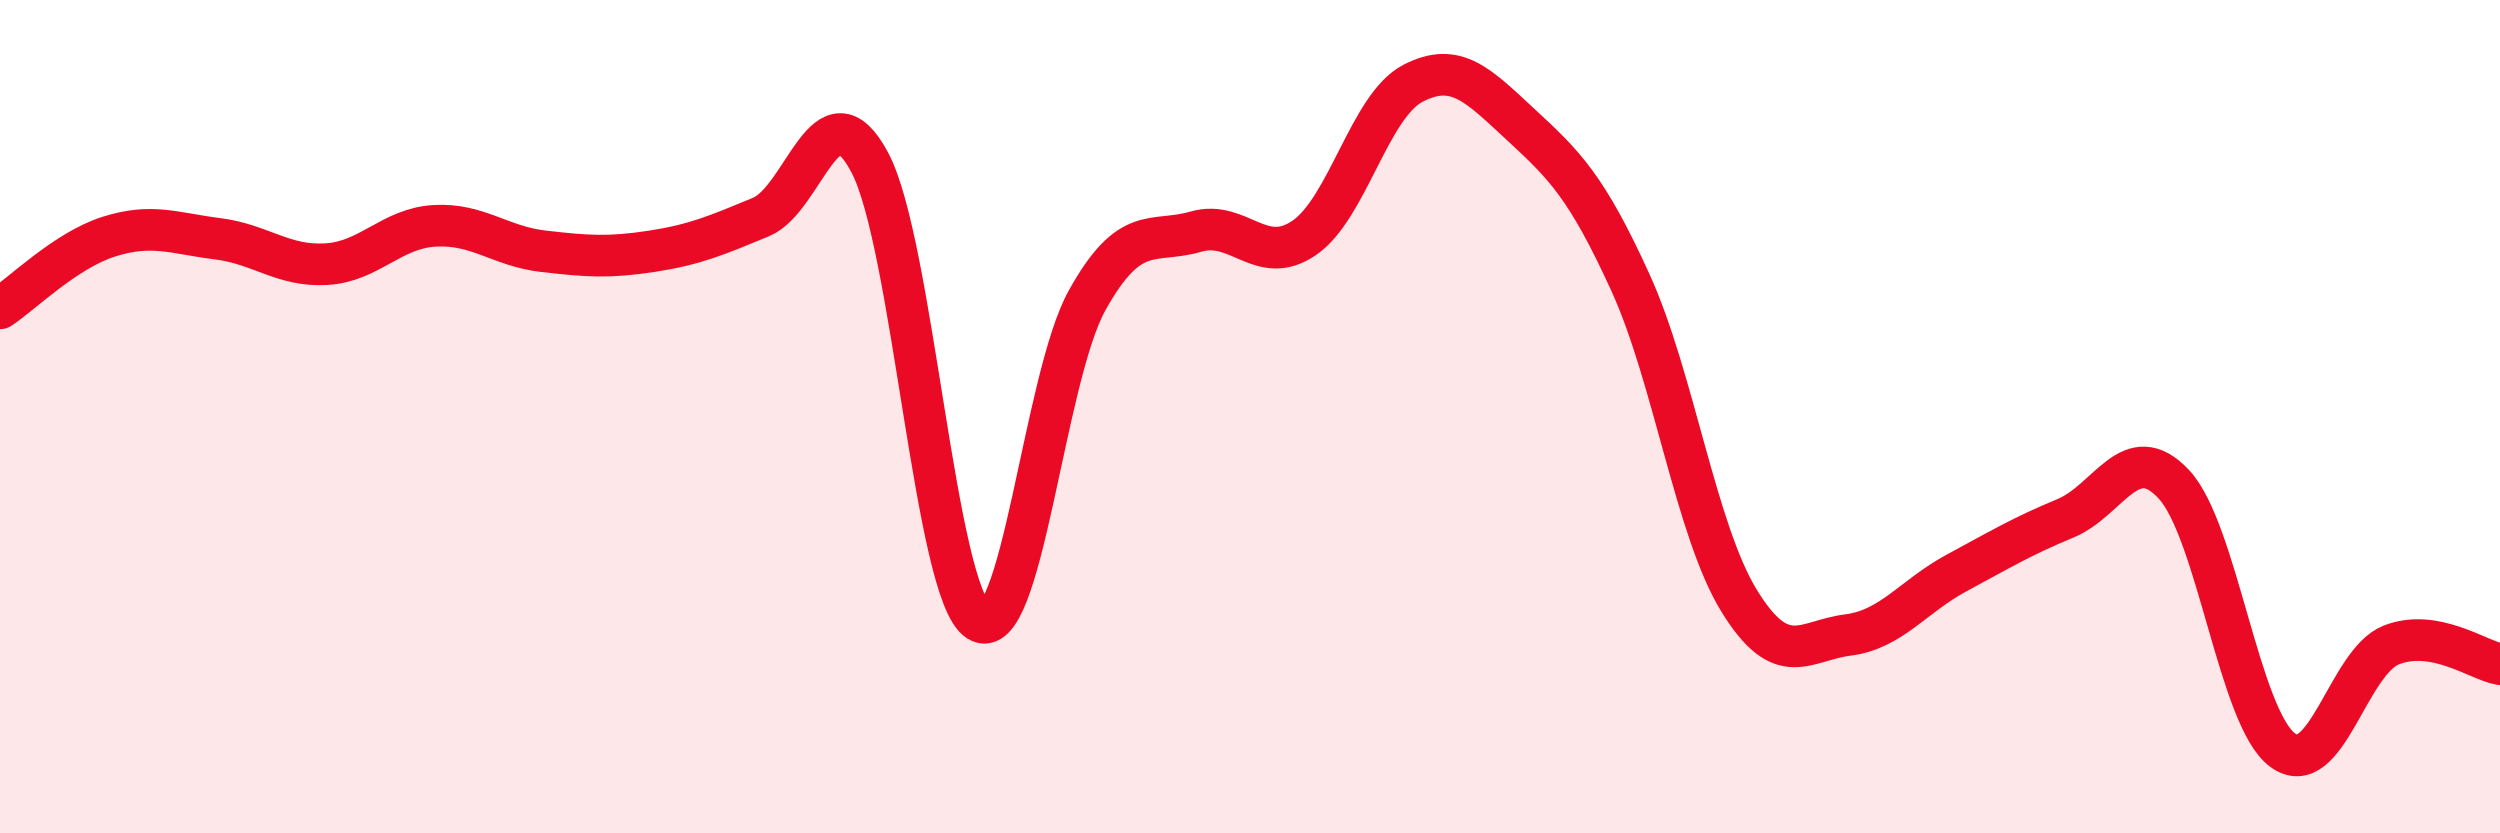
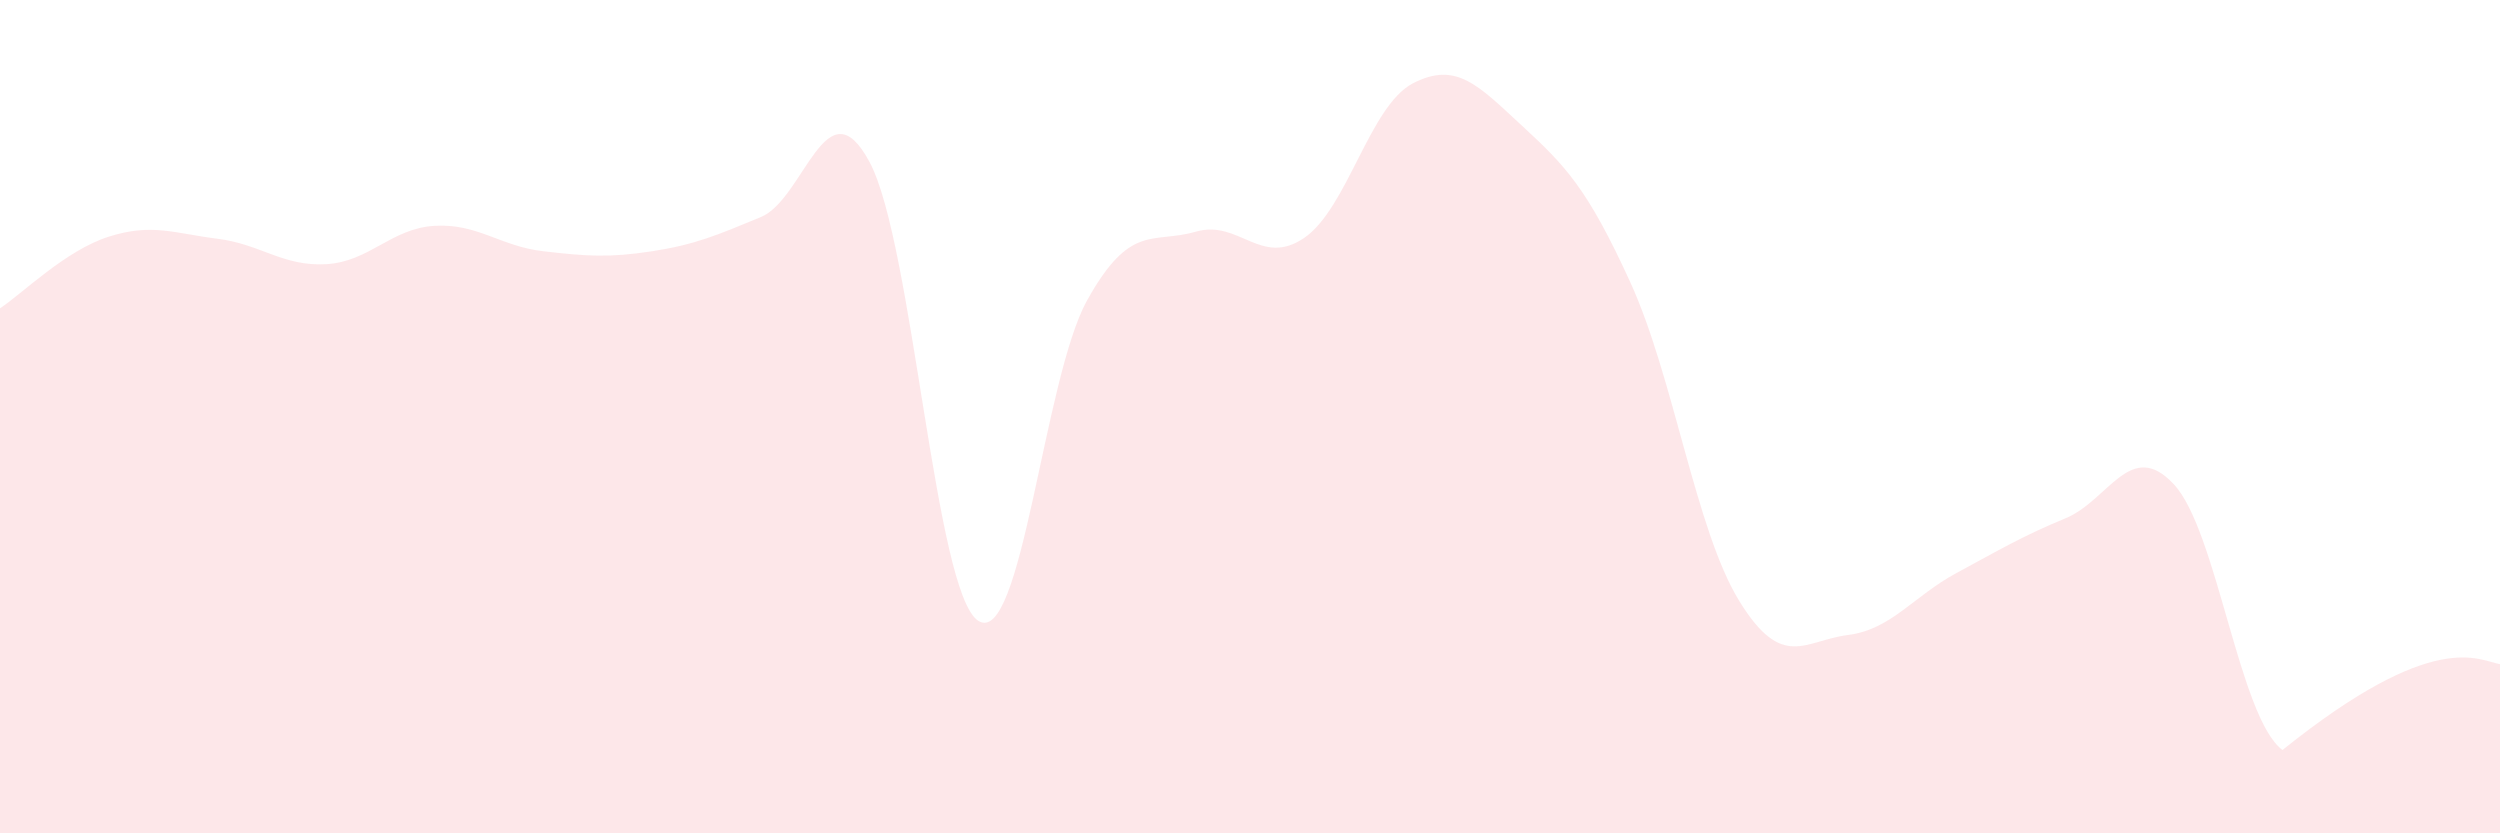
<svg xmlns="http://www.w3.org/2000/svg" width="60" height="20" viewBox="0 0 60 20">
-   <path d="M 0,7.4 C 0.52,7.06 1.57,6.01 2.61,5.68 C 3.65,5.35 4.18,5.6 5.22,5.73 C 6.26,5.86 6.79,6.4 7.83,6.34 C 8.87,6.28 9.39,5.48 10.43,5.42 C 11.47,5.36 12,5.91 13.04,6.03 C 14.08,6.15 14.61,6.19 15.65,6.03 C 16.69,5.87 17.22,5.64 18.26,5.21 C 19.3,4.78 19.83,1.95 20.87,3.89 C 21.91,5.83 22.44,14.24 23.48,14.9 C 24.52,15.56 25.05,9.08 26.09,7.21 C 27.13,5.34 27.66,5.86 28.7,5.56 C 29.74,5.26 30.26,6.42 31.3,5.71 C 32.34,5 32.87,2.54 33.91,2 C 34.95,1.46 35.48,2.05 36.52,3.01 C 37.56,3.97 38.09,4.5 39.13,6.78 C 40.17,9.06 40.7,12.73 41.74,14.42 C 42.78,16.11 43.31,15.37 44.35,15.24 C 45.39,15.11 45.92,14.31 46.96,13.75 C 48,13.19 48.53,12.87 49.57,12.44 C 50.61,12.01 51.13,10.51 52.17,11.62 C 53.21,12.73 53.74,17.23 54.78,18 C 55.82,18.77 56.35,15.89 57.39,15.48 C 58.43,15.07 59.48,15.85 60,15.94L60 20L0 20Z" fill="#EB0A25" opacity="0.1" stroke-linecap="round" stroke-linejoin="round" />
-   <path d="M 0,7.4 C 0.52,7.06 1.57,6.01 2.61,5.68 C 3.65,5.35 4.18,5.6 5.22,5.73 C 6.26,5.86 6.79,6.4 7.83,6.34 C 8.87,6.28 9.39,5.48 10.43,5.42 C 11.47,5.36 12,5.91 13.04,6.03 C 14.08,6.15 14.61,6.19 15.65,6.03 C 16.69,5.87 17.22,5.64 18.26,5.21 C 19.3,4.78 19.83,1.95 20.87,3.89 C 21.91,5.83 22.44,14.24 23.48,14.9 C 24.52,15.56 25.05,9.08 26.09,7.21 C 27.13,5.34 27.66,5.86 28.7,5.56 C 29.74,5.26 30.26,6.42 31.3,5.71 C 32.34,5 32.87,2.54 33.91,2 C 34.95,1.46 35.48,2.05 36.52,3.01 C 37.56,3.97 38.09,4.5 39.13,6.78 C 40.17,9.06 40.7,12.73 41.74,14.42 C 42.78,16.11 43.31,15.37 44.35,15.24 C 45.39,15.11 45.92,14.31 46.96,13.75 C 48,13.19 48.53,12.87 49.57,12.44 C 50.61,12.01 51.13,10.51 52.17,11.62 C 53.21,12.73 53.74,17.23 54.78,18 C 55.82,18.77 56.35,15.89 57.39,15.48 C 58.43,15.07 59.48,15.85 60,15.94" stroke="#EB0A25" stroke-width="1" fill="none" stroke-linecap="round" stroke-linejoin="round" />
+   <path d="M 0,7.4 C 0.52,7.06 1.57,6.01 2.61,5.68 C 3.65,5.35 4.18,5.6 5.22,5.73 C 6.26,5.86 6.79,6.4 7.83,6.34 C 8.87,6.28 9.39,5.48 10.43,5.42 C 11.47,5.36 12,5.91 13.04,6.03 C 14.08,6.15 14.61,6.19 15.65,6.03 C 16.69,5.87 17.22,5.64 18.26,5.21 C 19.3,4.78 19.83,1.95 20.87,3.89 C 21.91,5.83 22.44,14.24 23.48,14.9 C 24.52,15.56 25.05,9.08 26.09,7.21 C 27.13,5.34 27.66,5.86 28.7,5.56 C 29.74,5.26 30.26,6.42 31.3,5.71 C 32.34,5 32.87,2.54 33.91,2 C 34.95,1.46 35.48,2.05 36.52,3.01 C 37.56,3.97 38.09,4.5 39.13,6.78 C 40.17,9.06 40.7,12.73 41.74,14.42 C 42.78,16.11 43.31,15.37 44.35,15.24 C 45.39,15.11 45.92,14.31 46.96,13.75 C 48,13.19 48.53,12.87 49.57,12.44 C 50.61,12.01 51.13,10.51 52.17,11.62 C 53.21,12.73 53.74,17.23 54.78,18 C 58.43,15.07 59.48,15.85 60,15.94L60 20L0 20Z" fill="#EB0A25" opacity="0.1" stroke-linecap="round" stroke-linejoin="round" />
</svg>